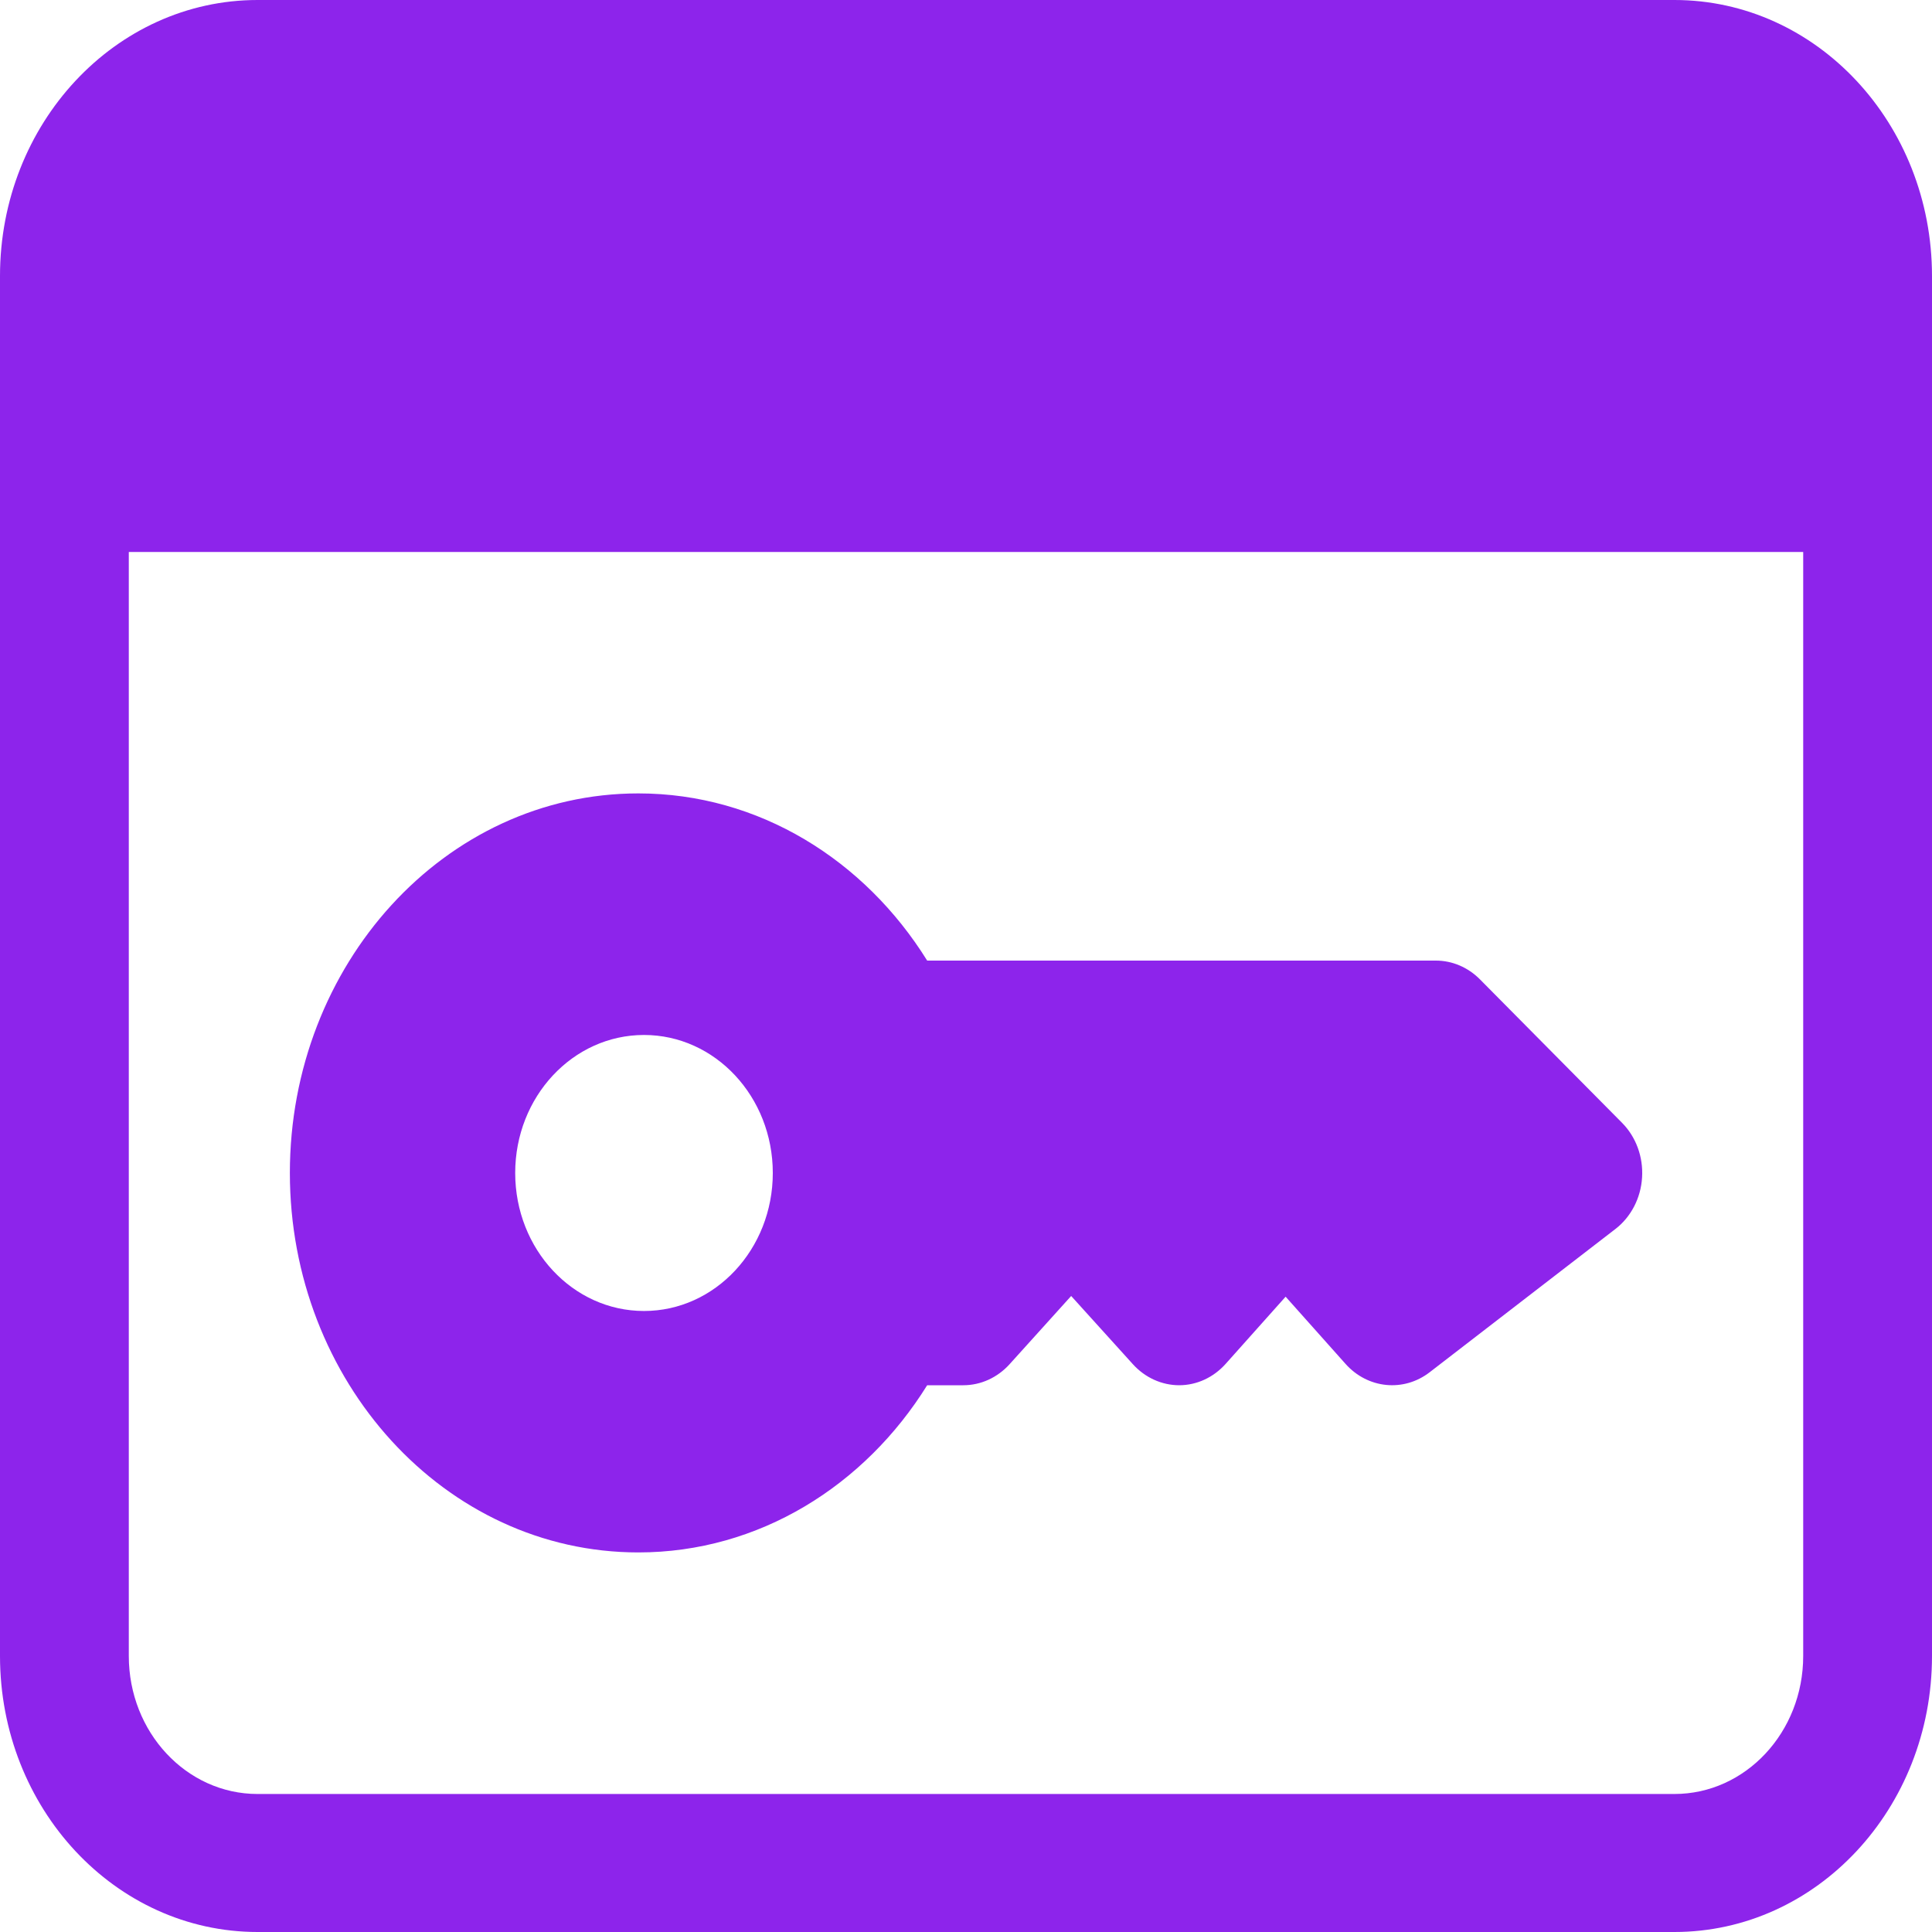
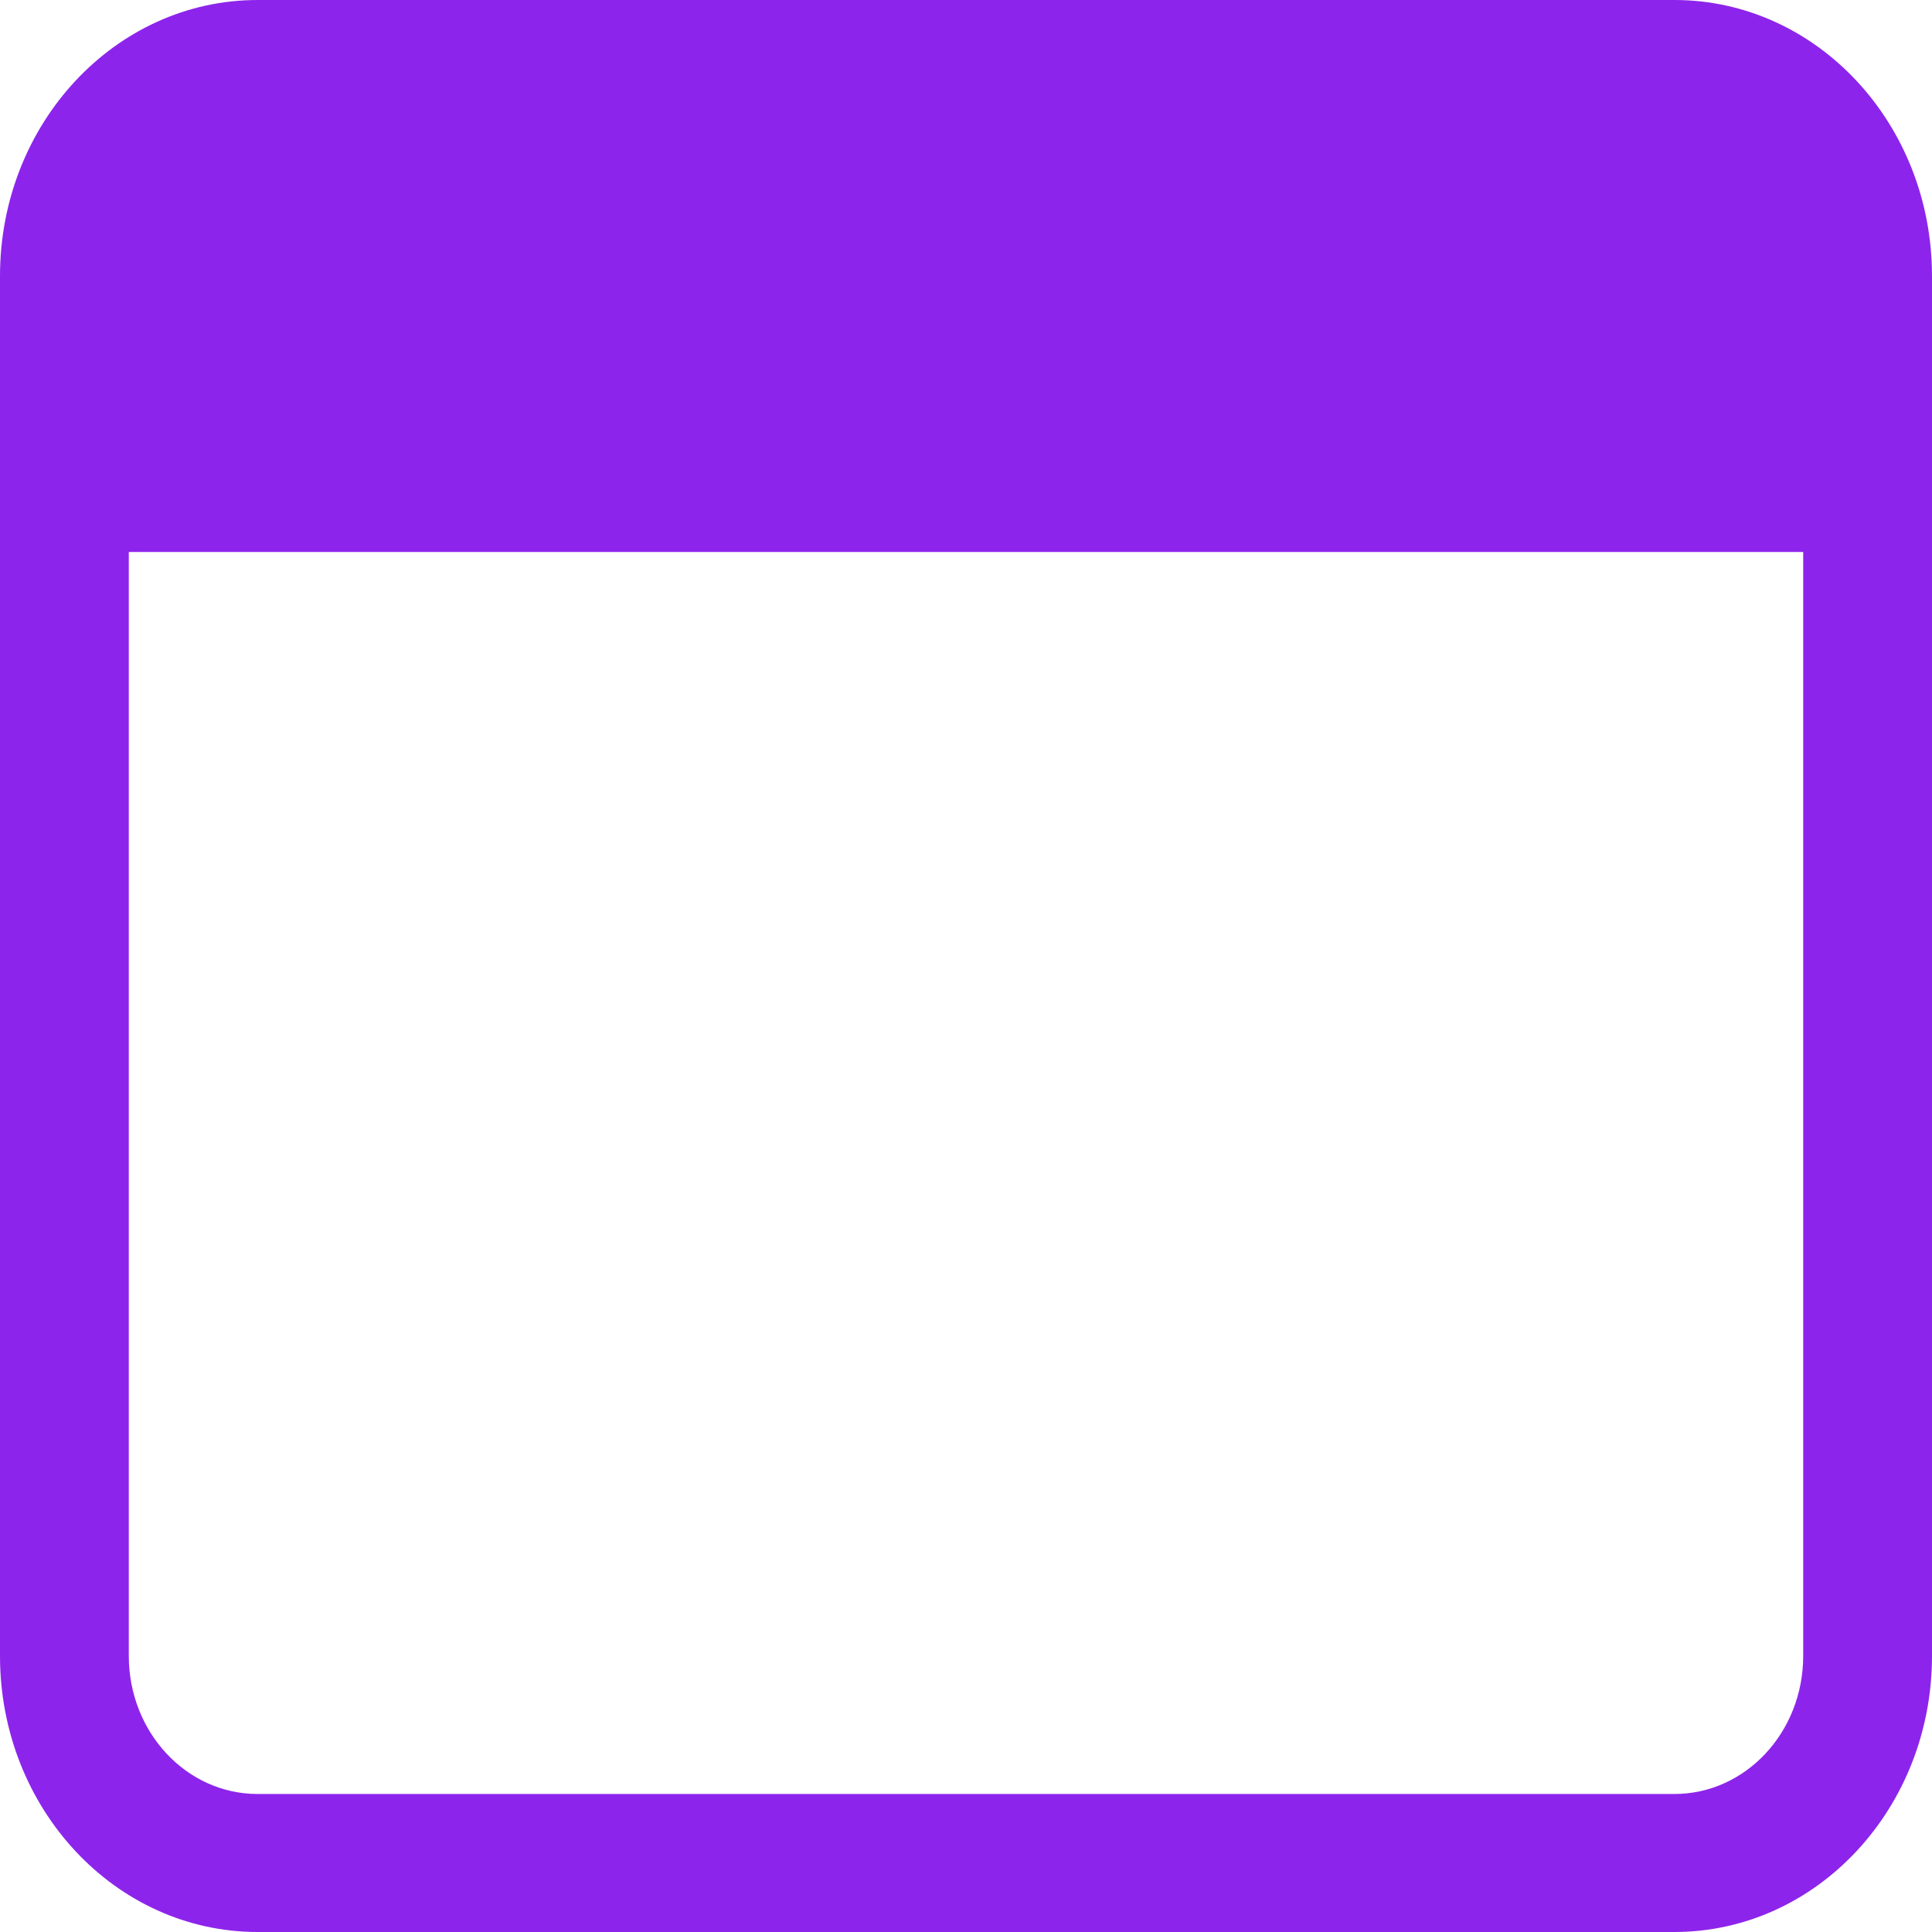
<svg xmlns="http://www.w3.org/2000/svg" xmlns:ns1="http://sodipodi.sourceforge.net/DTD/sodipodi-0.dtd" xmlns:ns2="http://www.inkscape.org/namespaces/inkscape" width="30" height="30" viewBox="0 0 30 30" fill="none" version="1.1" id="svg2" ns1:docname="key.svg" ns2:version="1.3.2 (091e20e, 2023-11-25)">
  <defs id="defs2" />
  <ns1:namedview id="namedview2" pagecolor="#505050" bordercolor="#eeeeee" borderopacity="1" ns2:showpageshadow="0" ns2:pageopacity="0" ns2:pagecheckerboard="0" ns2:deskcolor="#505050" ns2:zoom="14.154901" ns2:cx="17.979638" ns2:cy="18.014962" ns2:window-width="1920" ns2:window-height="1027" ns2:window-x="0" ns2:window-y="25" ns2:window-maximized="1" ns2:current-layer="svg2" />
-   <path fill-rule="evenodd" clip-rule="evenodd" d="m 25.085,19.083 c 0.241,-0.186 0.394,-0.479 0.413,-0.8 0.02,-0.319 -0.095,-0.631 -0.312,-0.849 l -2.205,-2.226 c -0.185,-0.187 -0.43,-0.292 -0.685,-0.292 h -7.899 c -0.969,-1.559 -2.611,-2.596 -4.485,-2.596 -3.007,0 -5.411,2.659 -5.411,5.893 0,3.234 2.404,5.893 5.411,5.893 1.874,0 3.516,-1.037 4.485,-2.596 h 0.561 c 0.271,0 0.53,-0.118 0.719,-0.327 l 0.956,-1.059 0.958,1.059 c 0.189,0.209 0.449,0.327 0.721,0.327 0.273,-0.001 0.531,-0.121 0.72,-0.332 l 0.931,-1.043 0.93,1.043 c 0.345,0.387 0.903,0.442 1.307,0.13 z M 12,18.214 c 0,1.184 -0.895,2.143 -2,2.143 -1.105,0 -2,-0.959 -2,-2.143 0,-1.184 0.895,-2.143 2,-2.143 1.105,0 2,0.959 2,2.143 z" fill="#8d24eb" id="path1" style="stroke-width:1.106" />
  <path fill-rule="evenodd" clip-rule="evenodd" d="M 26,0 C 28.209,0 30,1.919 30,4.286 V 25.714 C 30,28.081 28.209,30 26,30 H 4 C 1.791,30 0,28.081 0,25.714 V 4.286 C 0,1.919 1.791,0 4,0 Z M 2,25.714 V 8.571 H 28 V 25.714 c 0,1.184 -0.895,2.143 -2,2.143 H 4 C 2.895,27.857 2,26.898 2,25.714 Z" fill="#8d24eb" id="path2" style="stroke-width:2.3;stroke-dasharray:none" />
</svg>